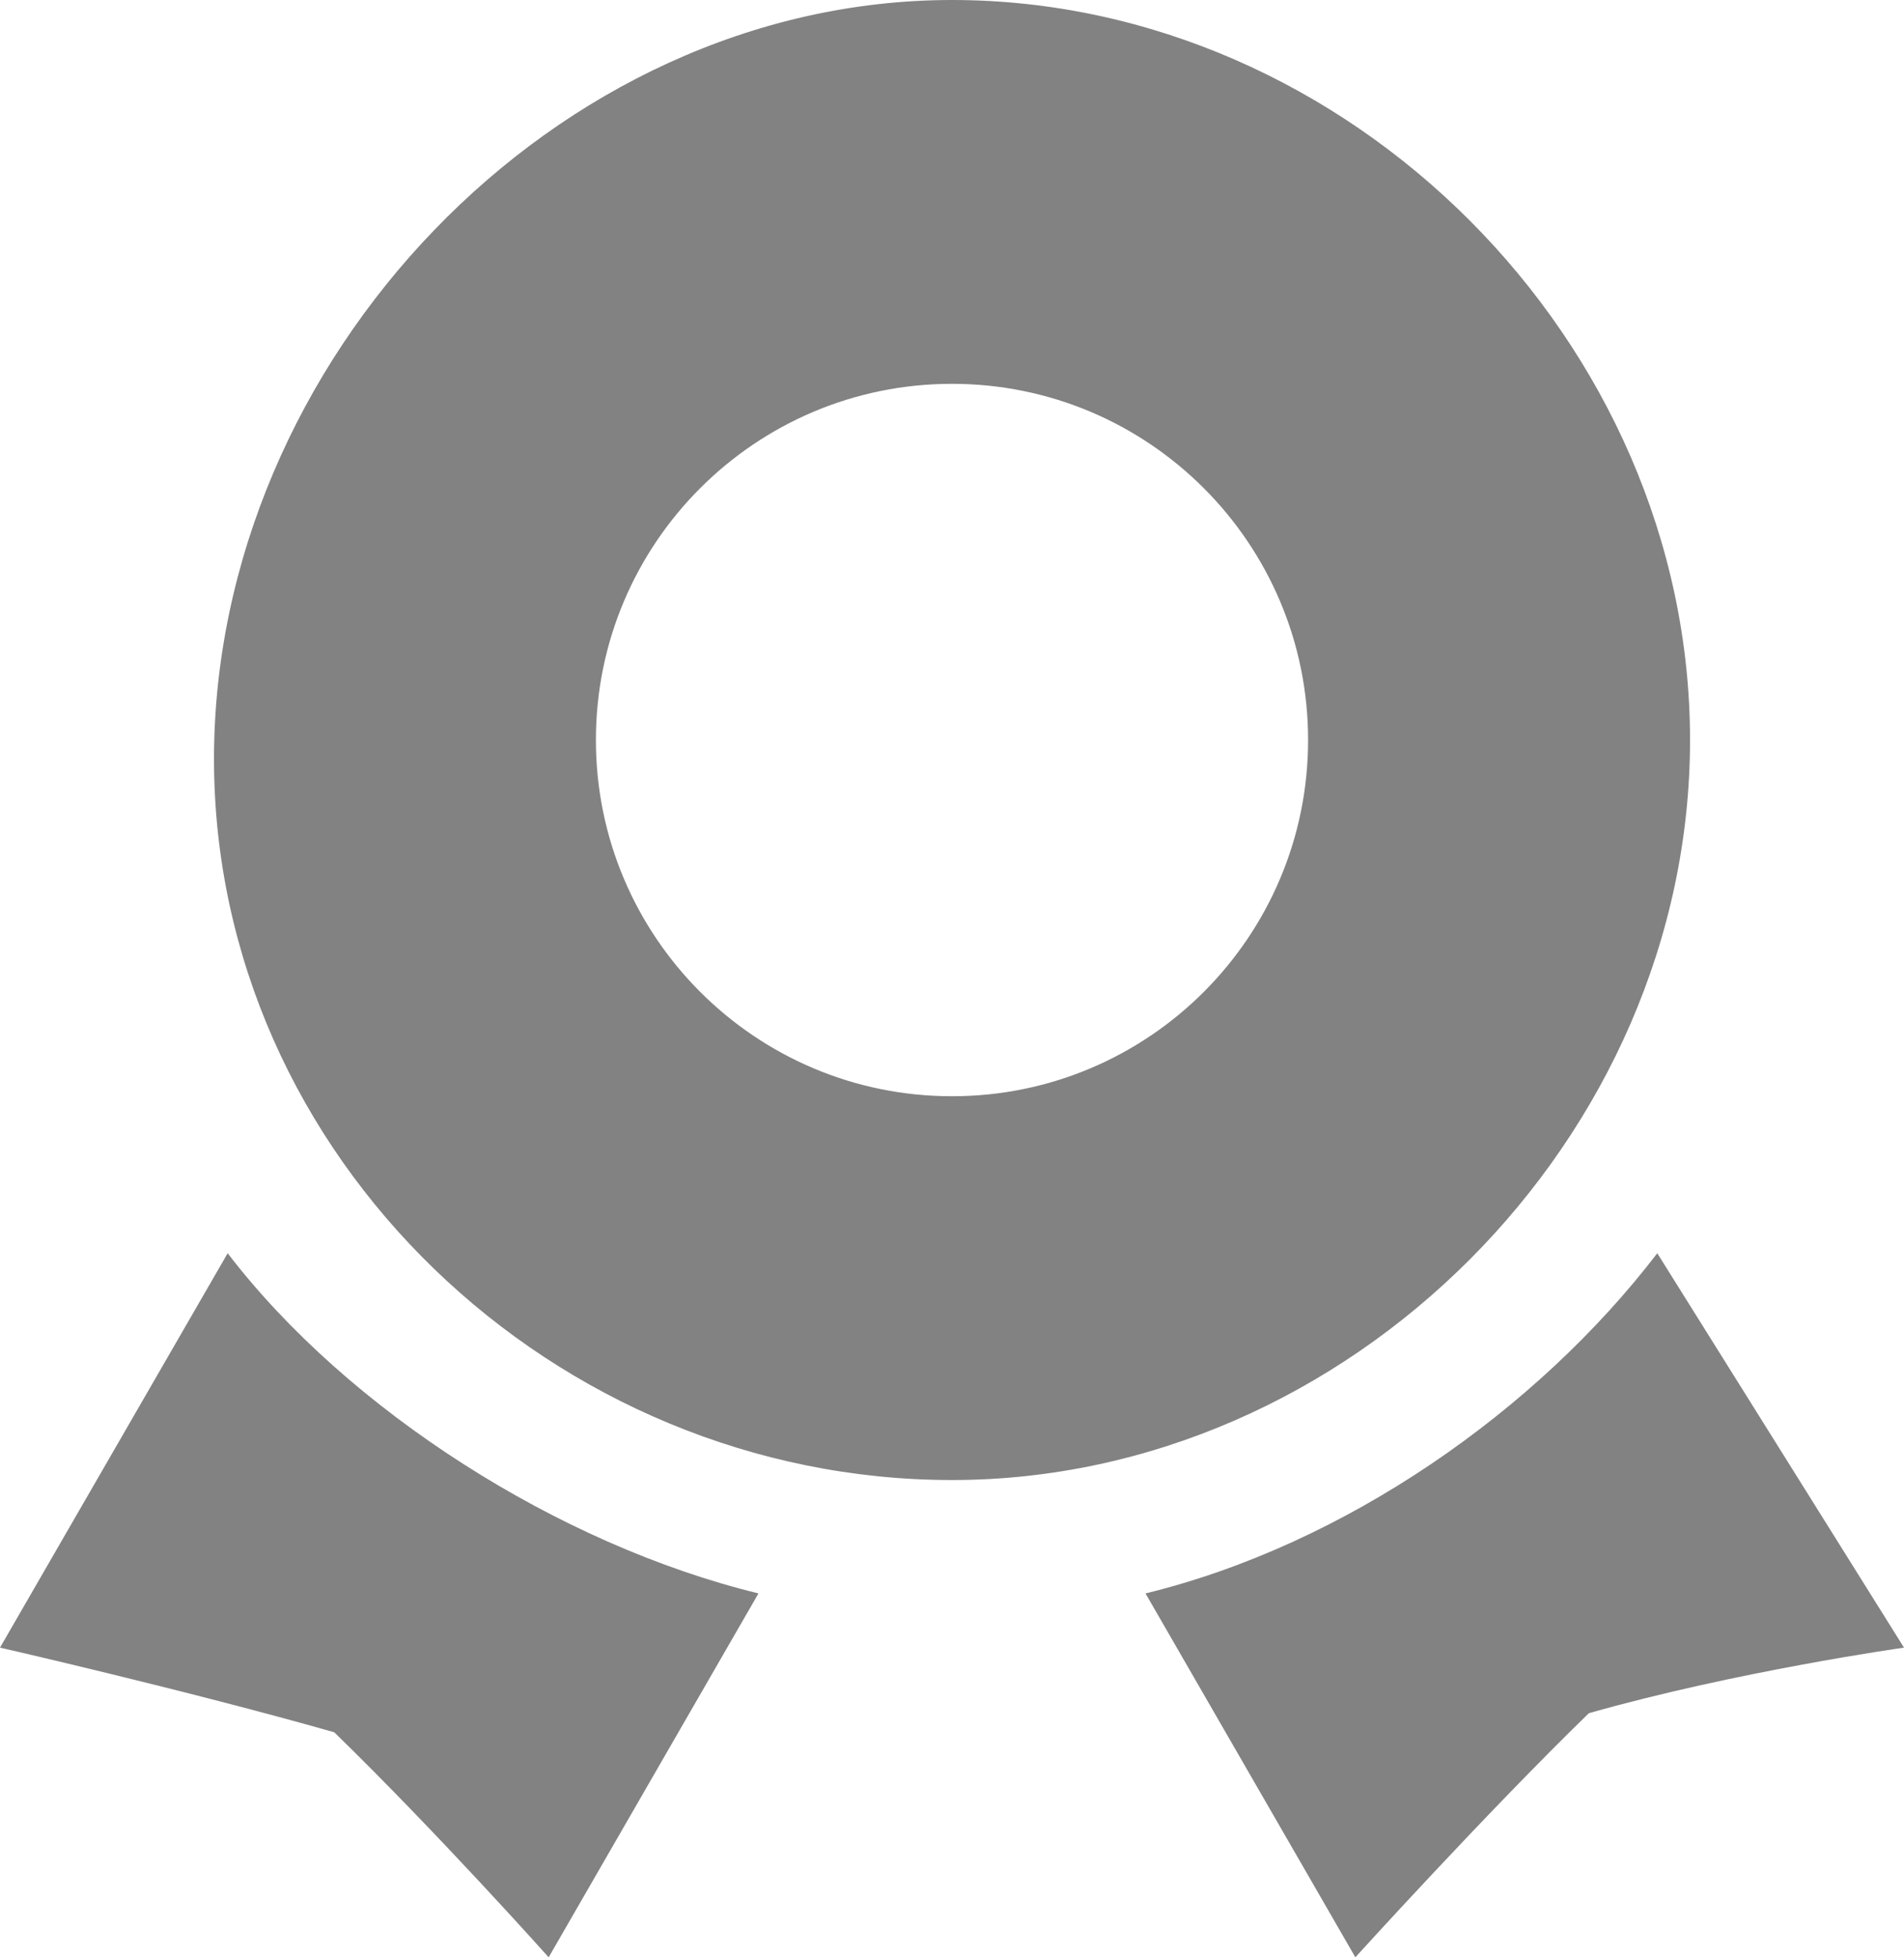
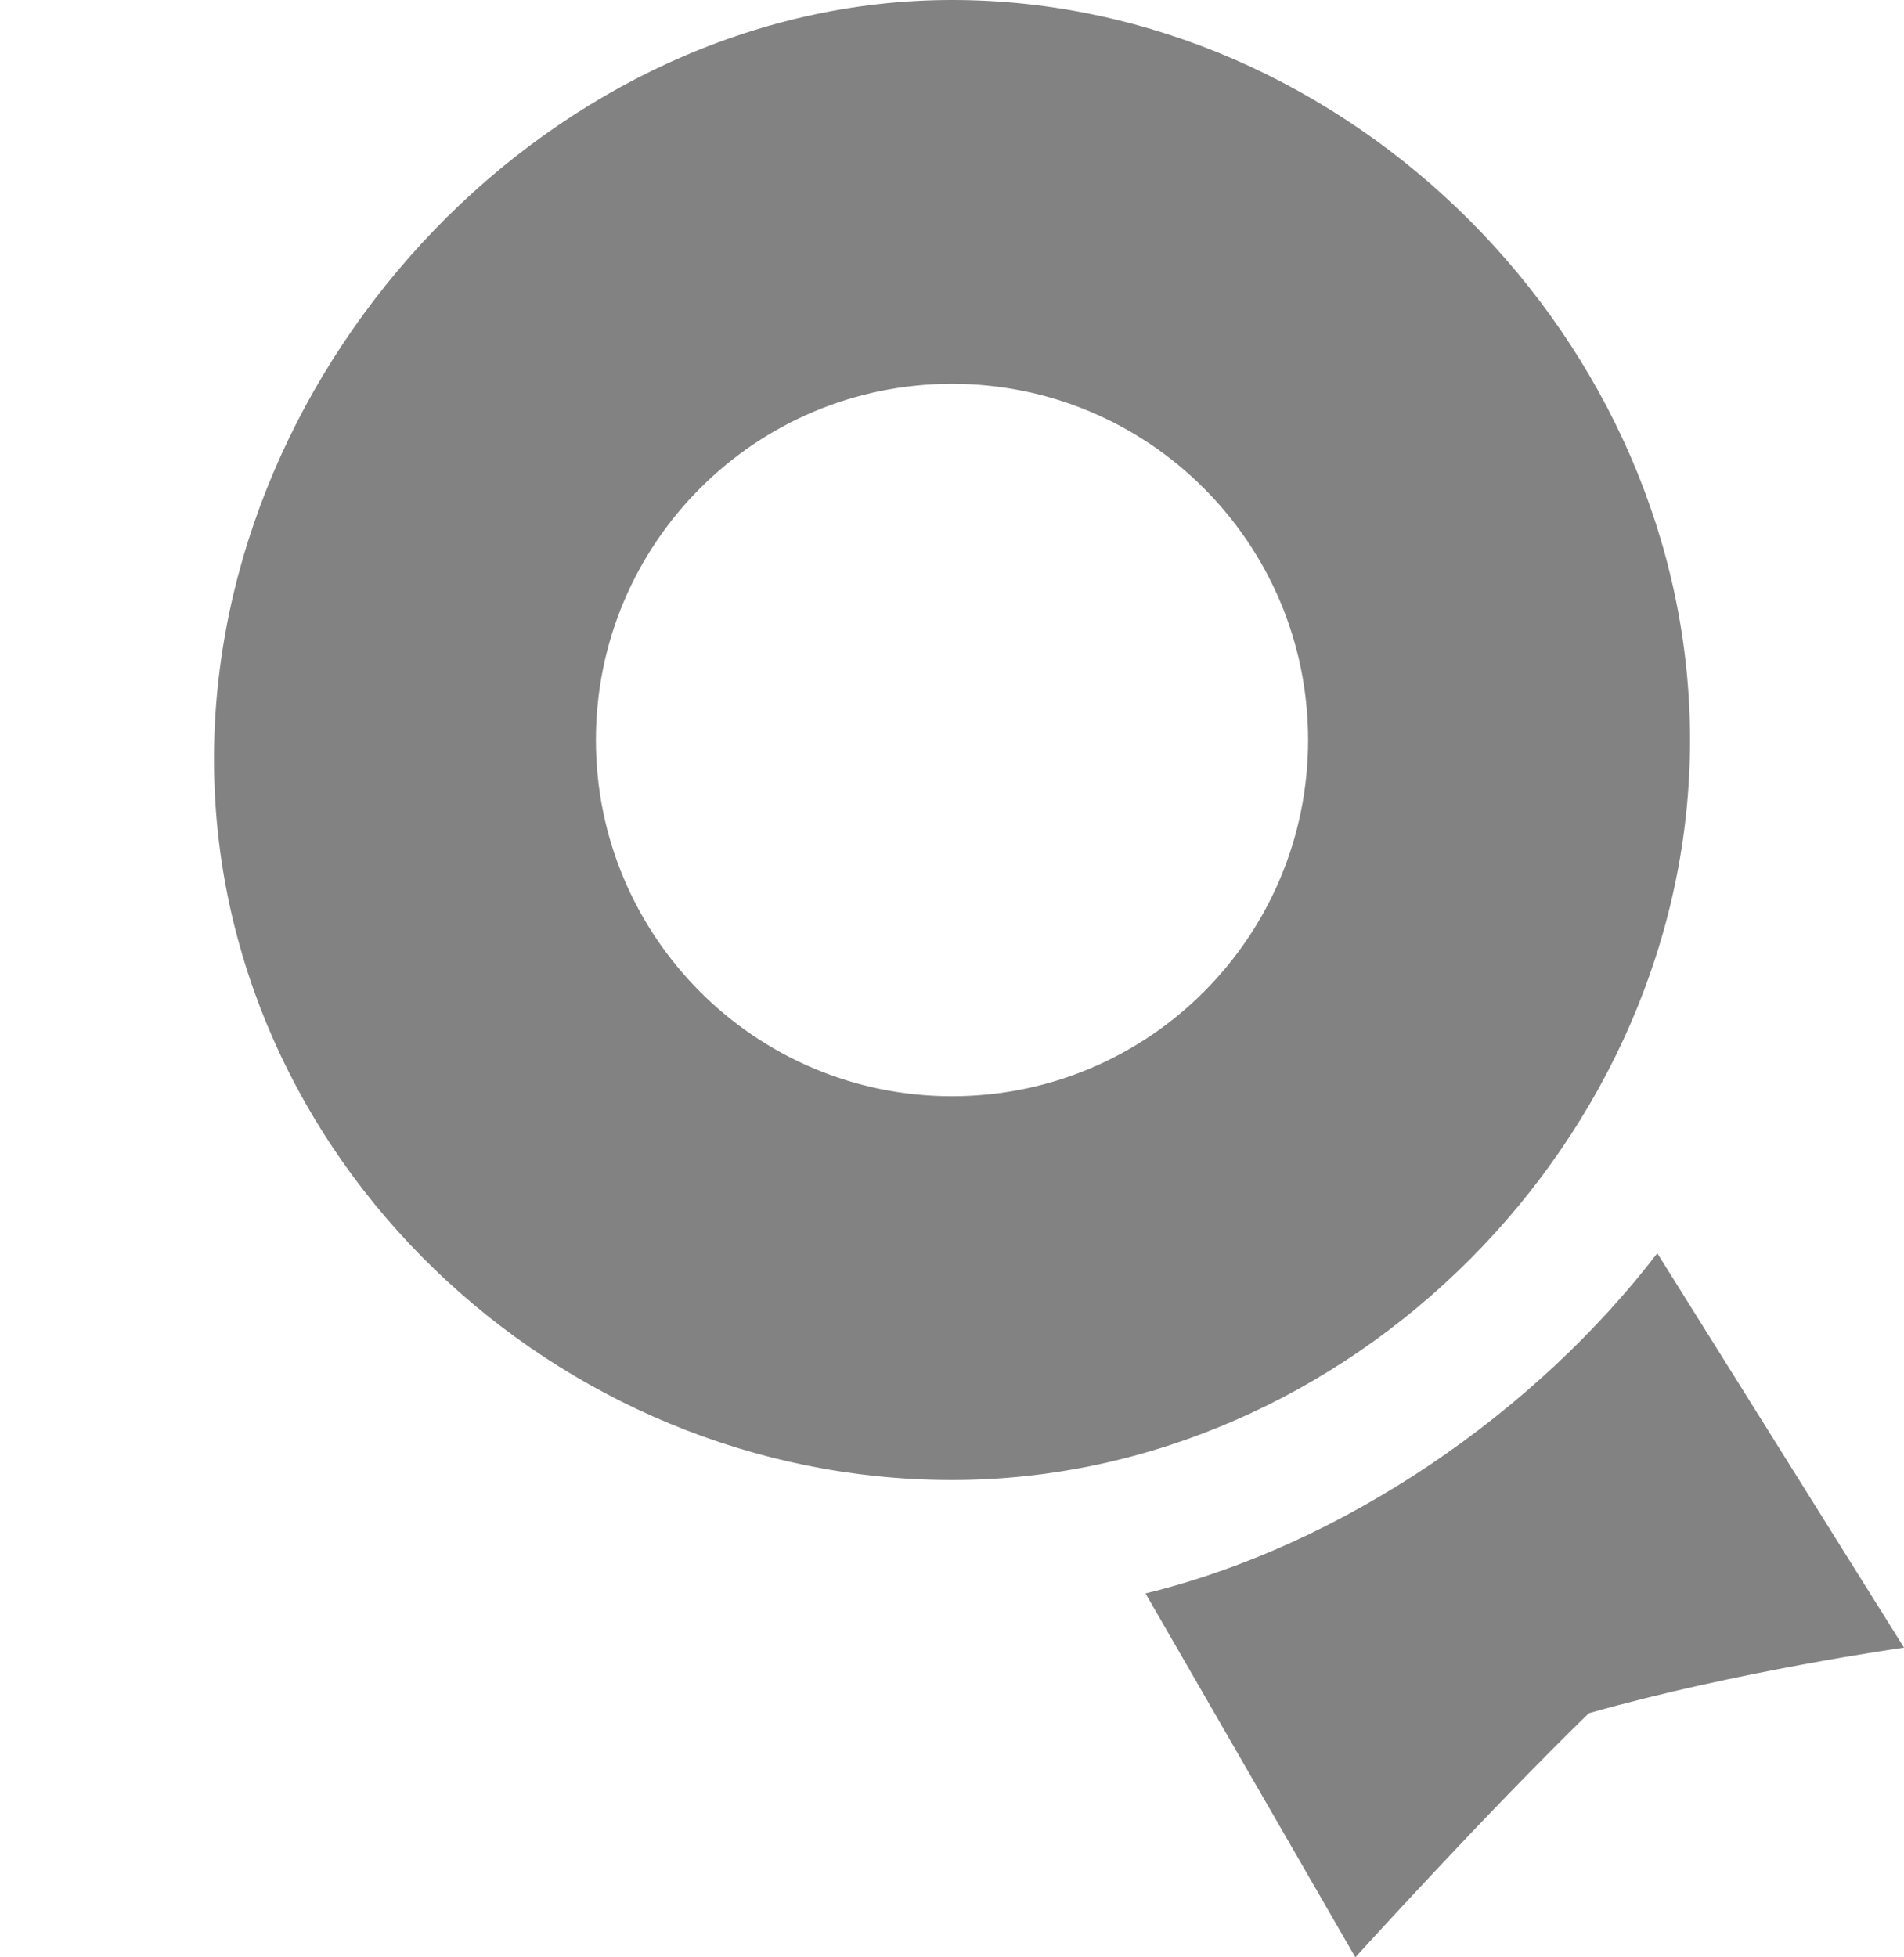
<svg xmlns="http://www.w3.org/2000/svg" version="1.1" id="图层_1" x="0px" y="0px" width="54.068px" height="55.569px" viewBox="-7.171 -45.345 54.068 55.569" enable-background="new -7.171 -45.345 54.068 55.569" xml:space="preserve">
  <g>
-     <path fill="#828282" d="M8.409,10.224c0,0-3.14-3.52-6.089-6.389c-4.186-1.19-9.491-2.403-9.491-2.403l6.465-11.197   c3.417,4.46,9.4,8.274,15.073,9.658L8.409,10.224L8.409,10.224z" />
    <path fill="#828282" d="M37.947,3.294c-2.95,2.87-6.63,6.93-6.63,6.93L25.358-0.107c5.674-1.383,11.116-5.197,14.533-9.658   l7.006,11.197C46.896,1.432,42.133,2.104,37.947,3.294L37.947,3.294z" />
    <path fill="#828282" d="M19.863-45.345c-11.276,0-20.957,10.246-20.957,21.55c0,11.305,9.681,20.469,20.957,20.469   c11.276,0,20.958-9.705,20.958-21.01C40.82-35.64,31.139-45.345,19.863-45.345z M19.863-14.222   c-5.585,0-10.112-4.528-10.112-10.113c0-5.585,4.527-10.113,10.112-10.113c5.584,0,10.112,4.528,10.112,10.113   C29.975-18.75,25.448-14.222,19.863-14.222z" />
  </g>
</svg>